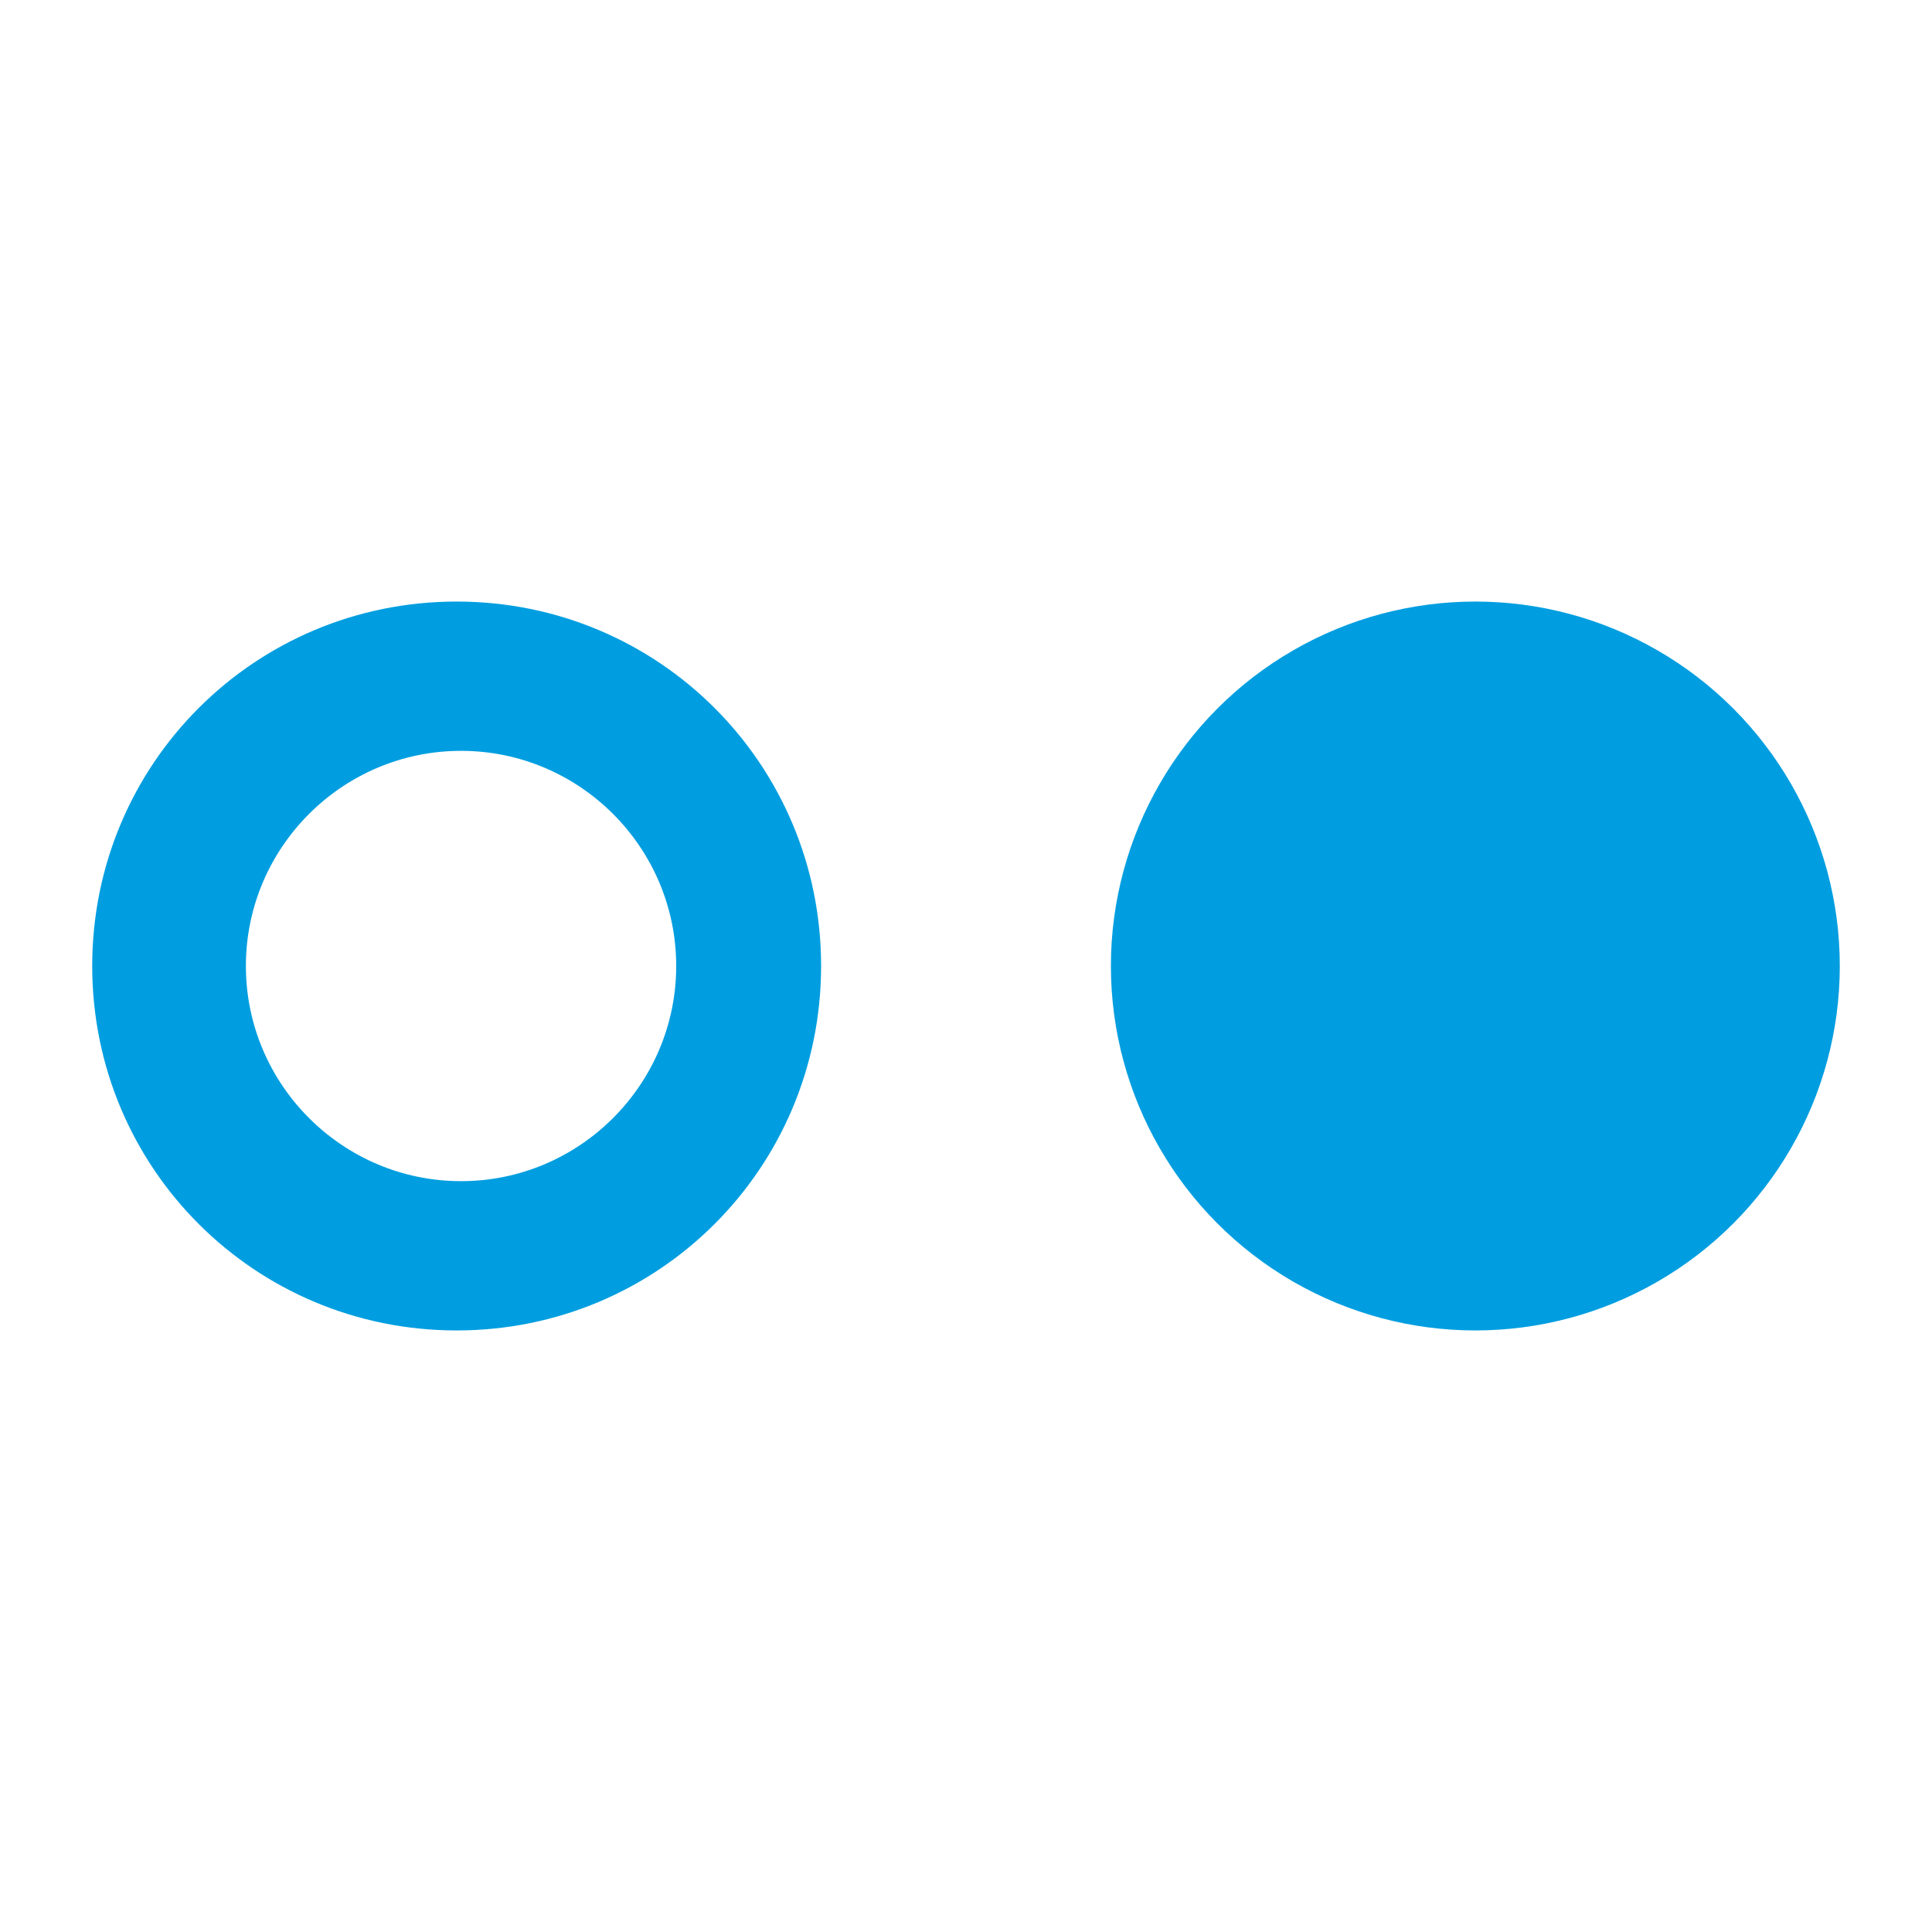
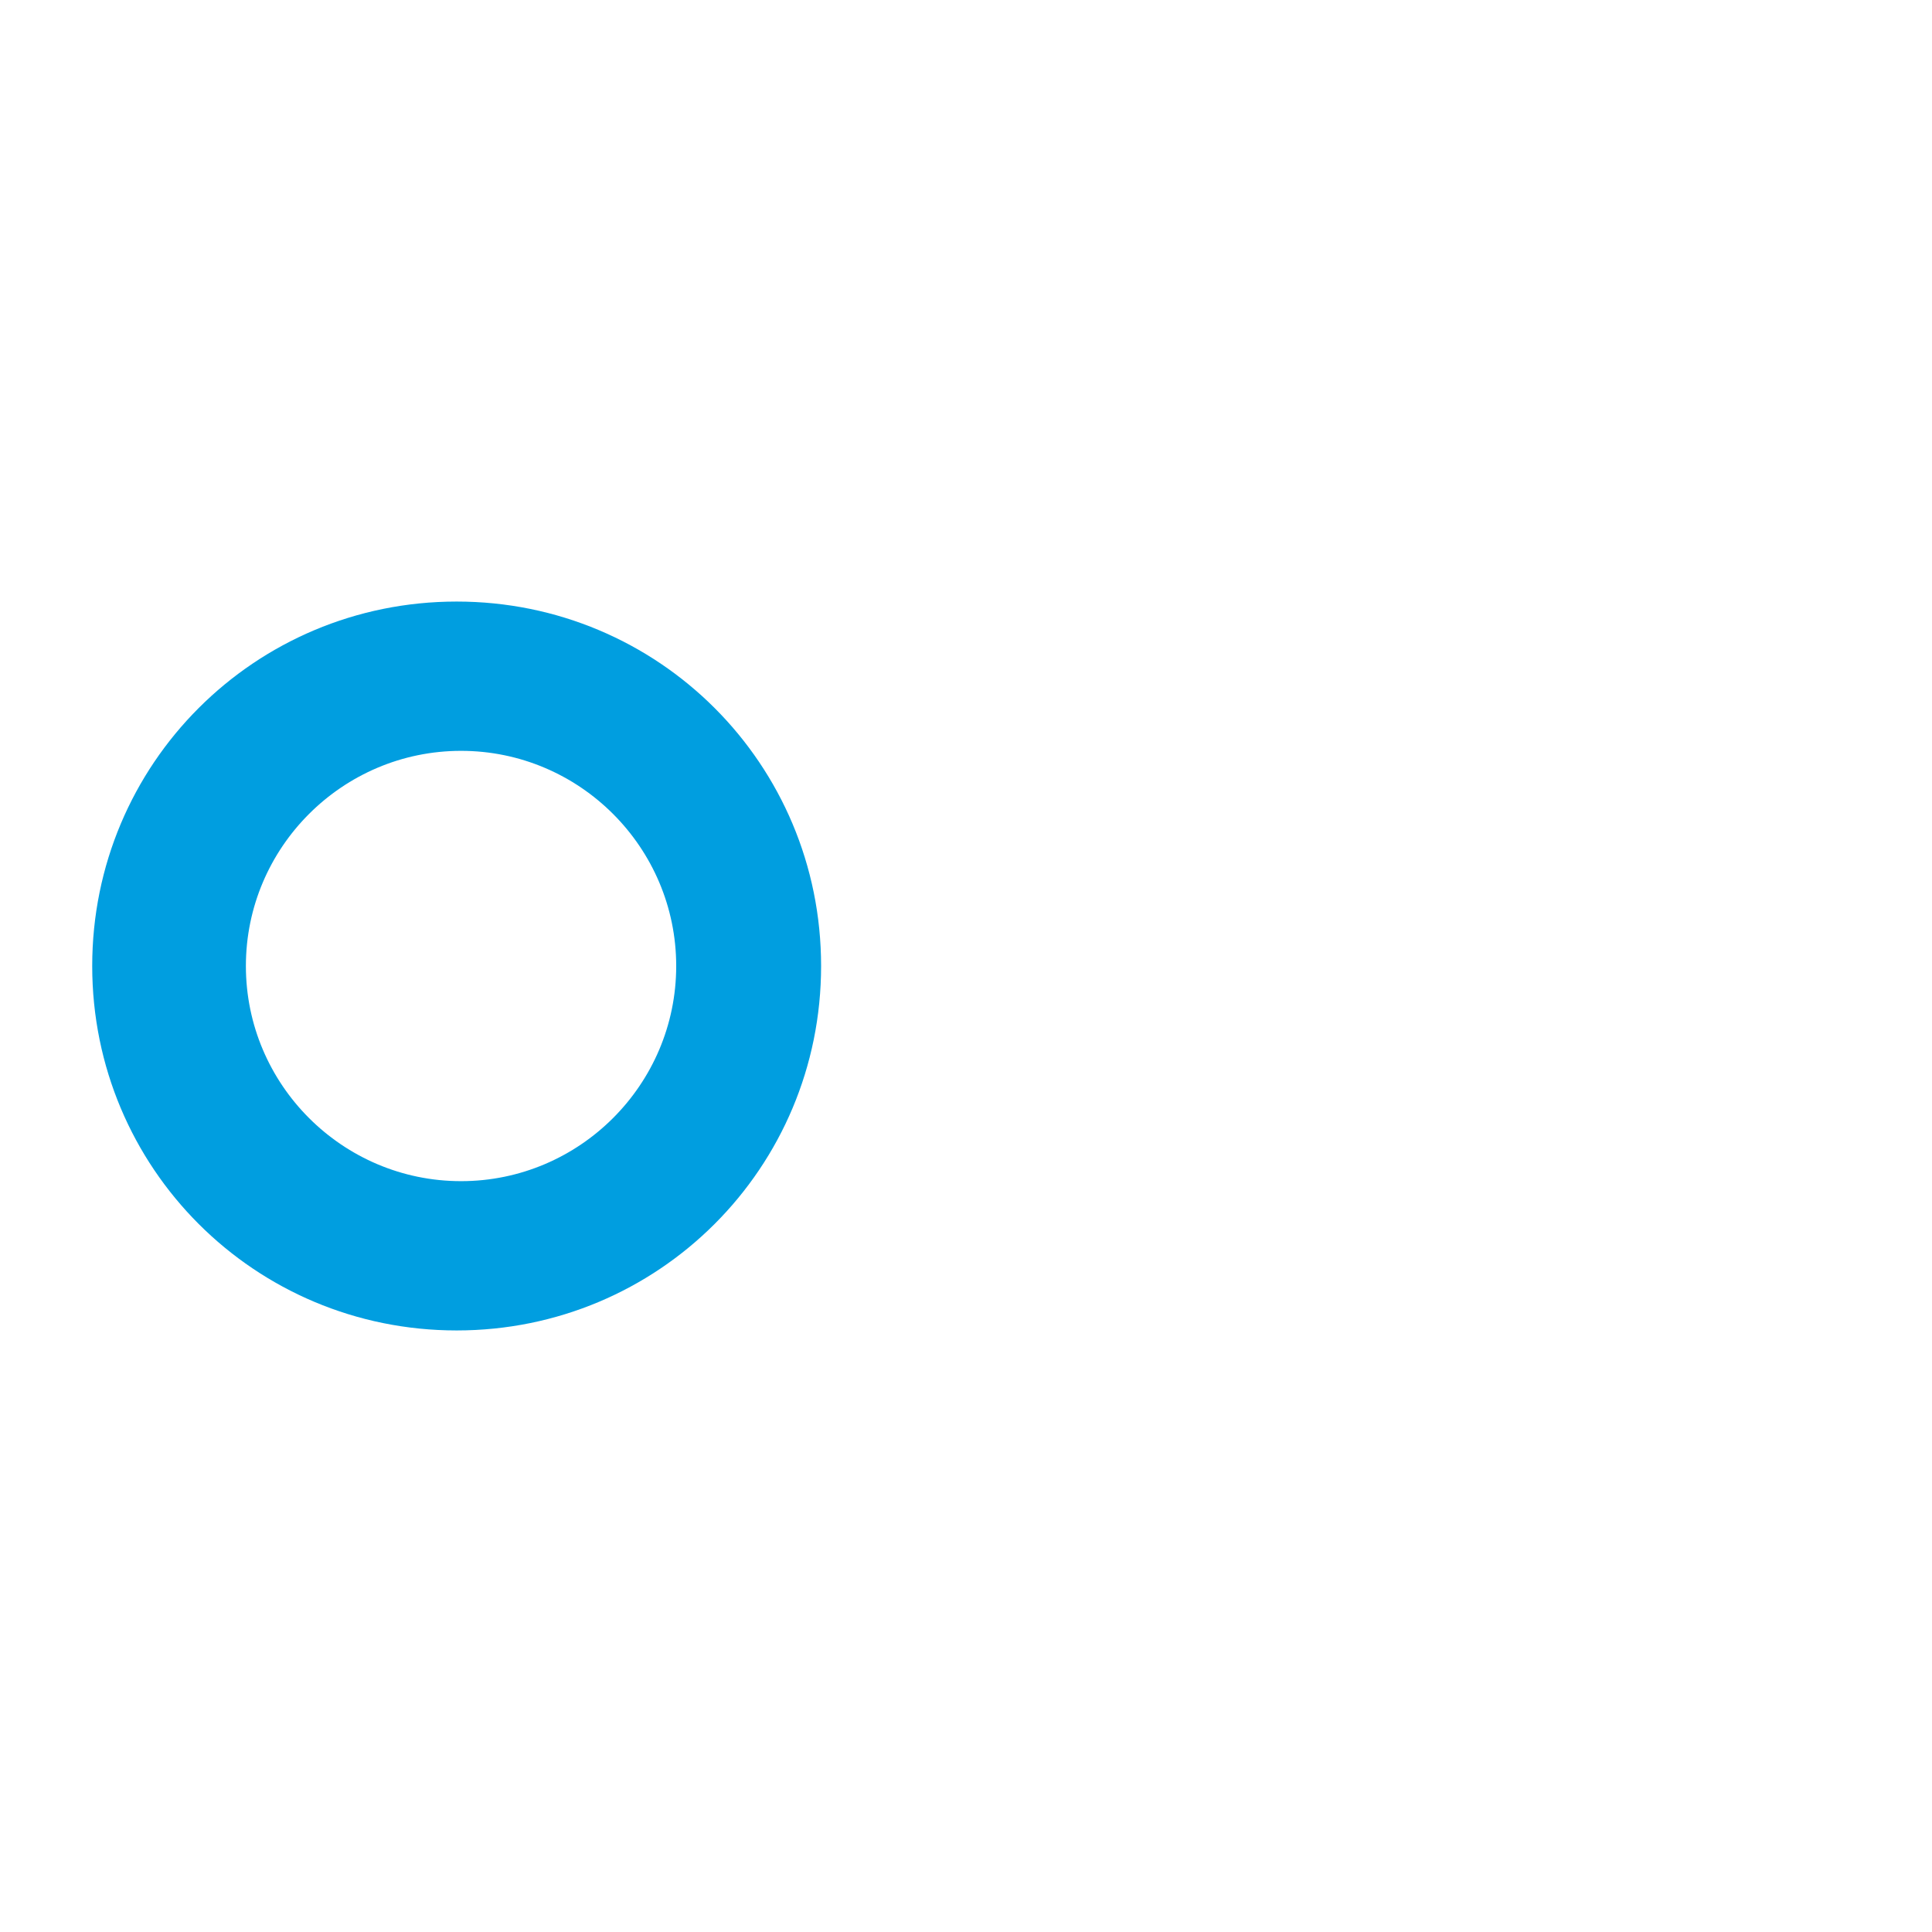
<svg xmlns="http://www.w3.org/2000/svg" version="1.1" id="Ebene_1" x="0px" y="0px" width="44px" height="44px" viewBox="0 0 44 44" style="enable-background:new 0 0 44 44;" xml:space="preserve">
  <style type="text/css">
	.st0{fill:#FFFFFF;}
	.st1{fill:#009EE0;}
	.st2{fill:none;}
</style>
-   <polygon class="st0" points="0,0 44,0 44,44 0,44 " />
  <g>
-     <circle class="st1" cx="33.6" cy="22" r="8.3" />
    <path class="st1" d="M10.4,13.7c-4.6,0-8.3,3.7-8.3,8.3s3.7,8.3,8.3,8.3c4.6,0,8.3-3.7,8.3-8.3C18.7,17.4,15,13.7,10.4,13.7z    M10.5,26.9c-2.7,0-4.9-2.2-4.9-4.9s2.2-4.9,4.9-4.9c2.7,0,4.9,2.2,4.9,4.9C15.4,24.7,13.2,26.9,10.5,26.9z" />
-     <circle class="st2" cx="10.5" cy="22" r="4.9" />
  </g>
</svg>